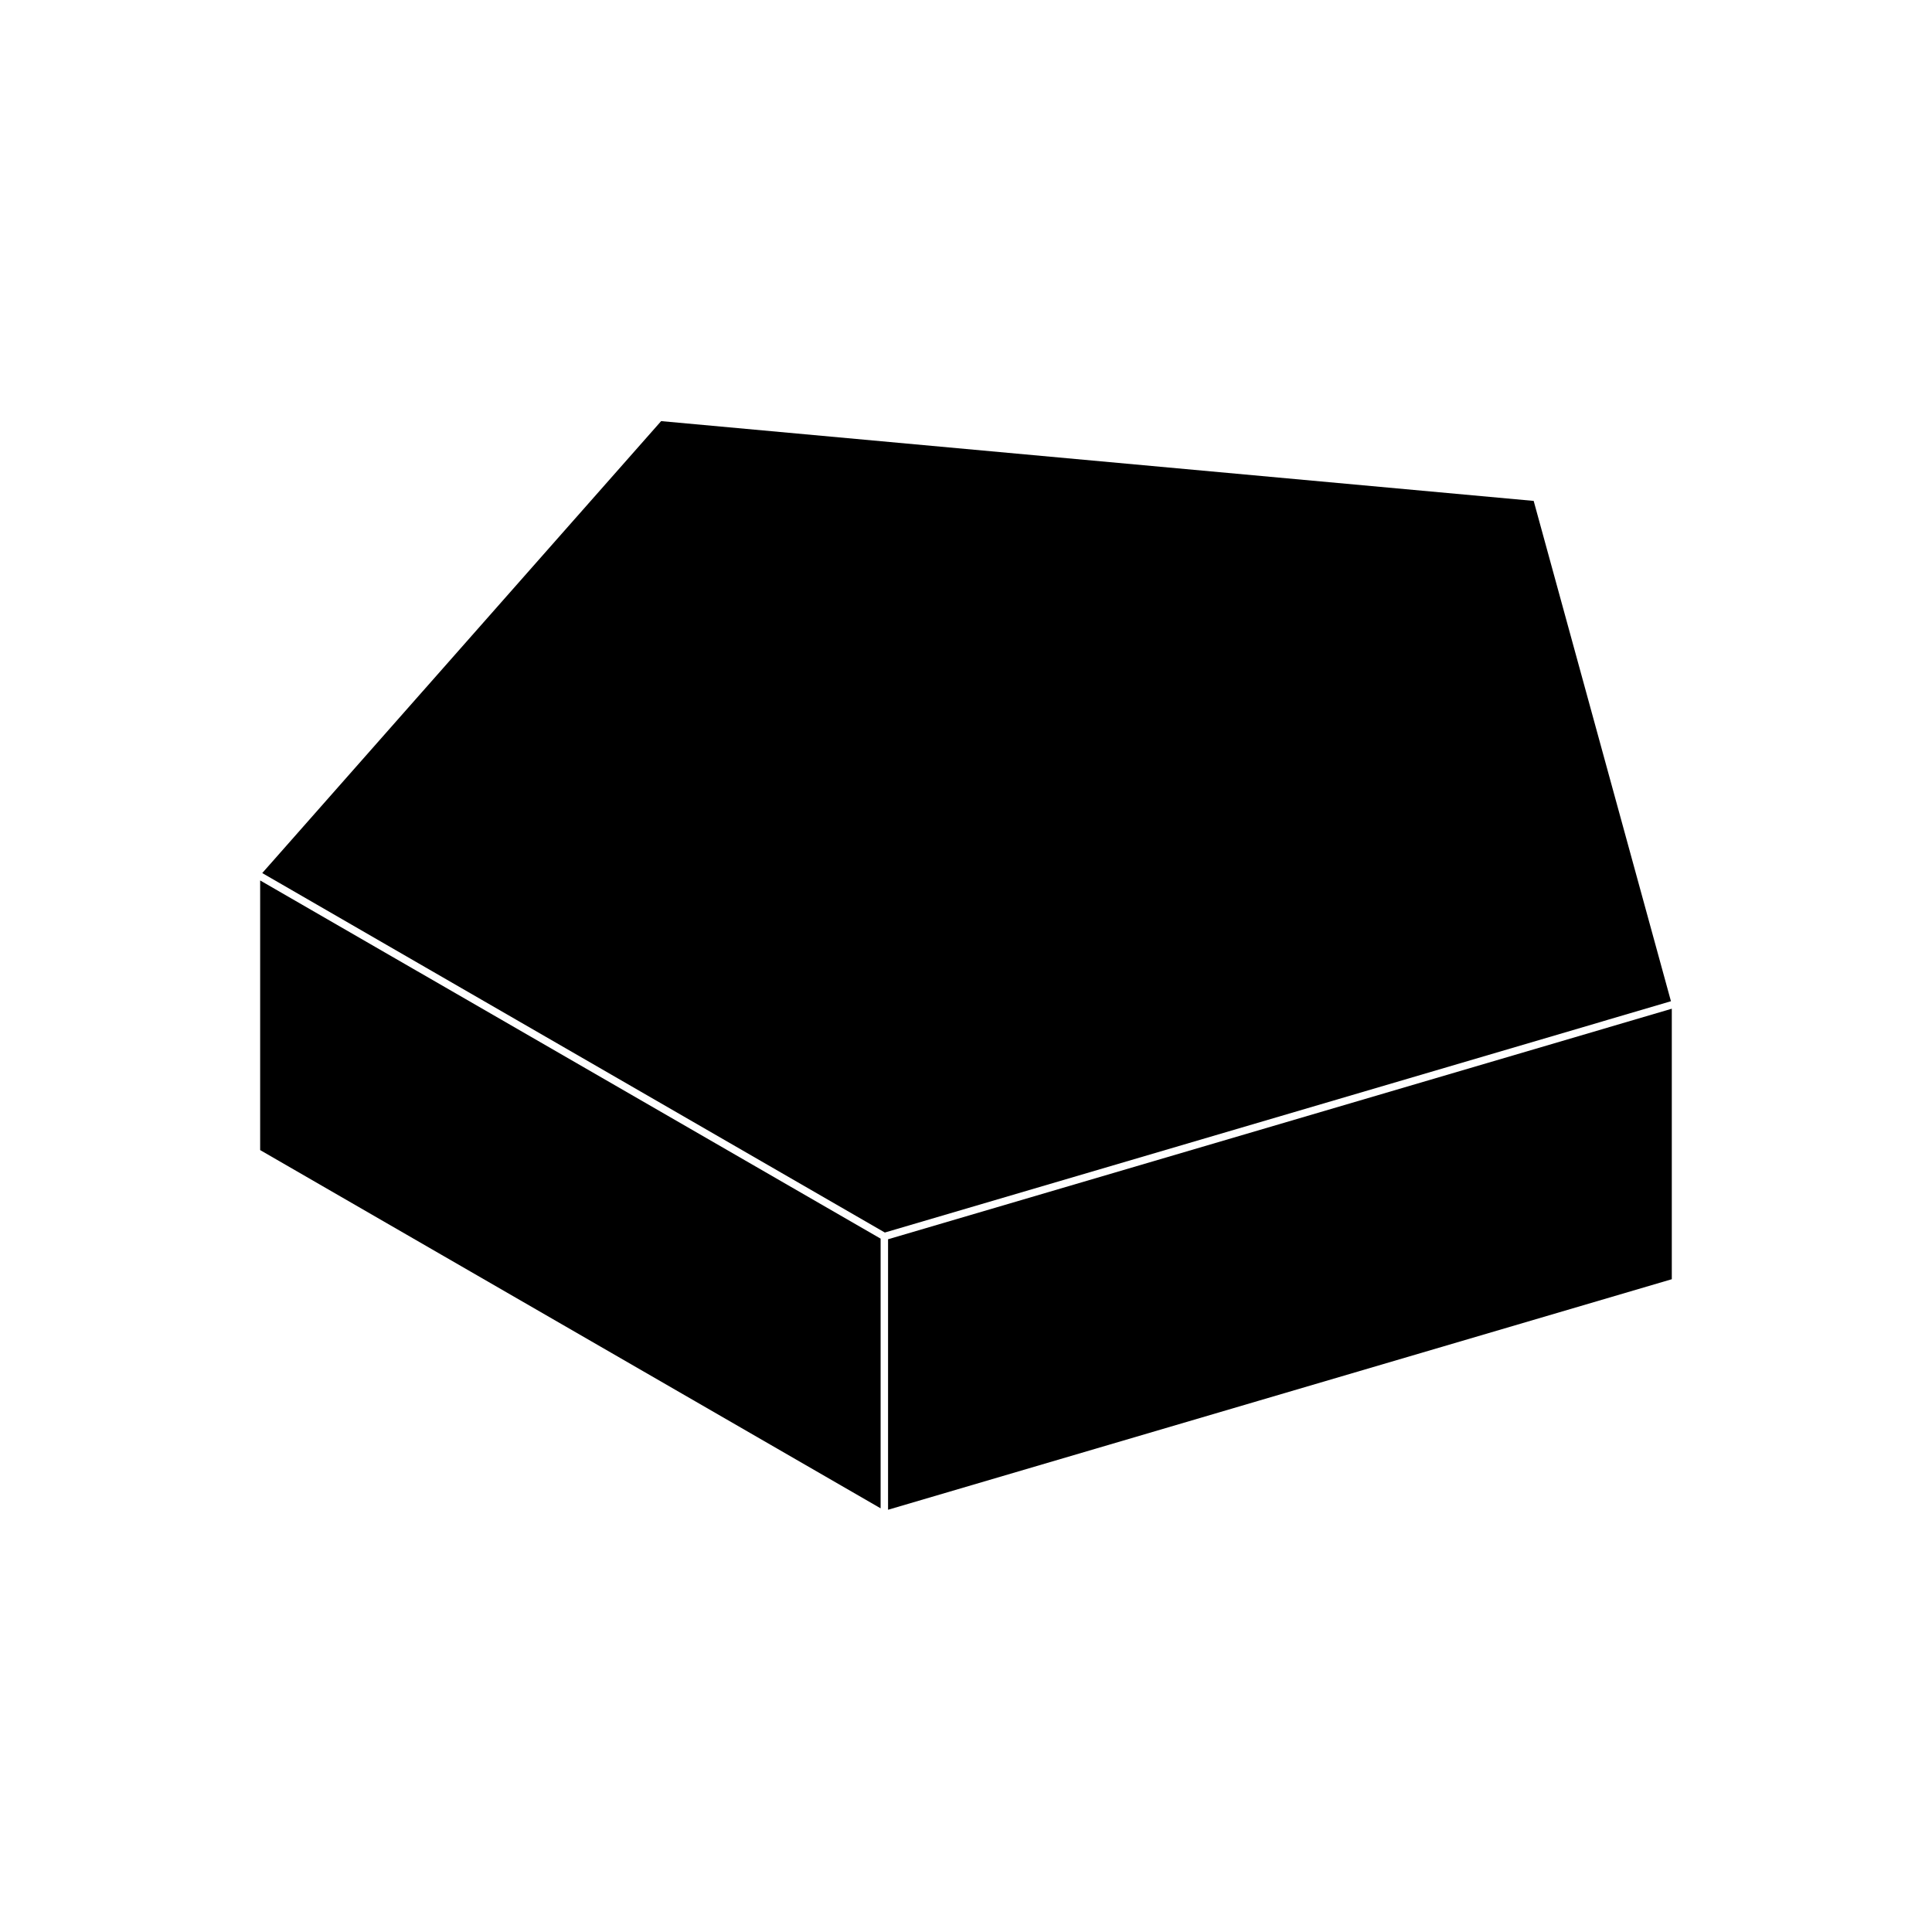
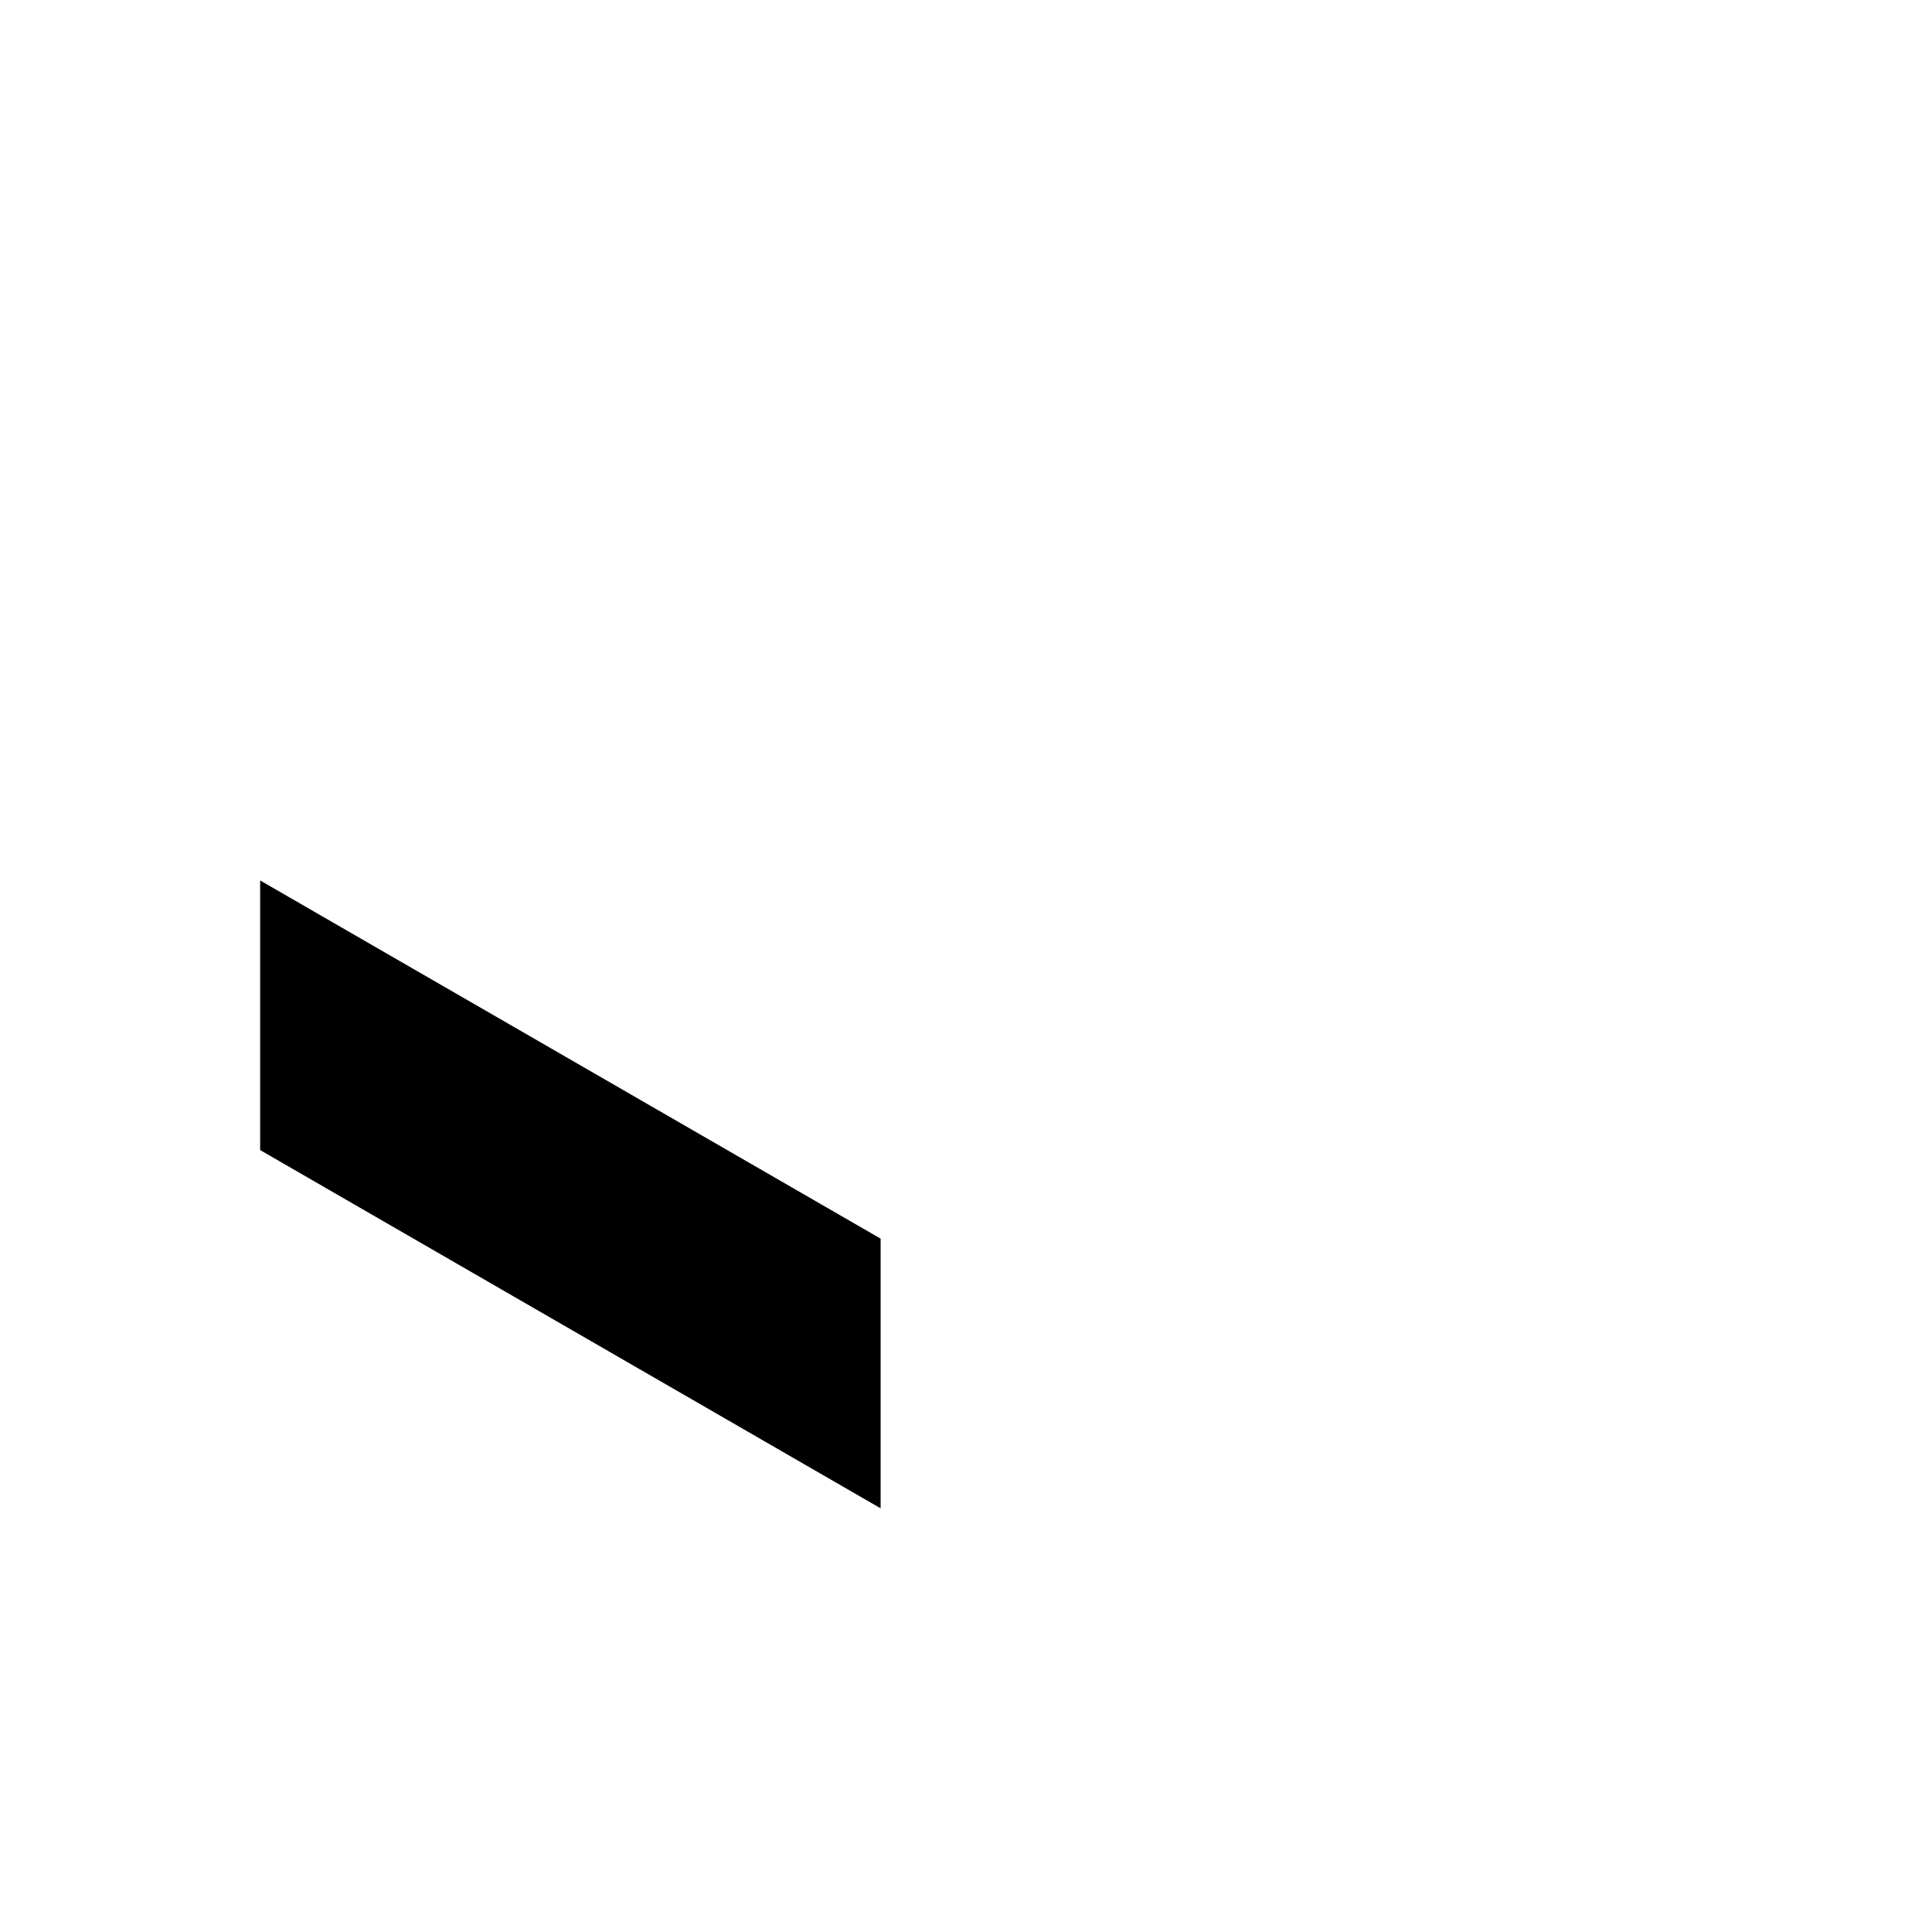
<svg xmlns="http://www.w3.org/2000/svg" fill="#000000" width="800px" height="800px" version="1.1" viewBox="144 144 512 512">
  <g>
-     <path d="m569.05 414.57 0.945-0.285 16.824-4.949-36.379-132.59-231.23-21.145-105.71 119.77 41.367 23.895 0.875 0.5 0.867 0.504 121.88 70.363 189.62-55.781z" />
    <path d="m254.41 401.27-0.875-0.504-40.59-23.438v71.457l48.809 28.184 115.62 66.754v-71.469l-122.09-70.484z" />
-     <path d="m570.52 416.18-0.945 0.289-0.941 0.273-189.29 55.676v71.684l98.41-28.949 109.29-32.148v-71.684z" />
  </g>
</svg>